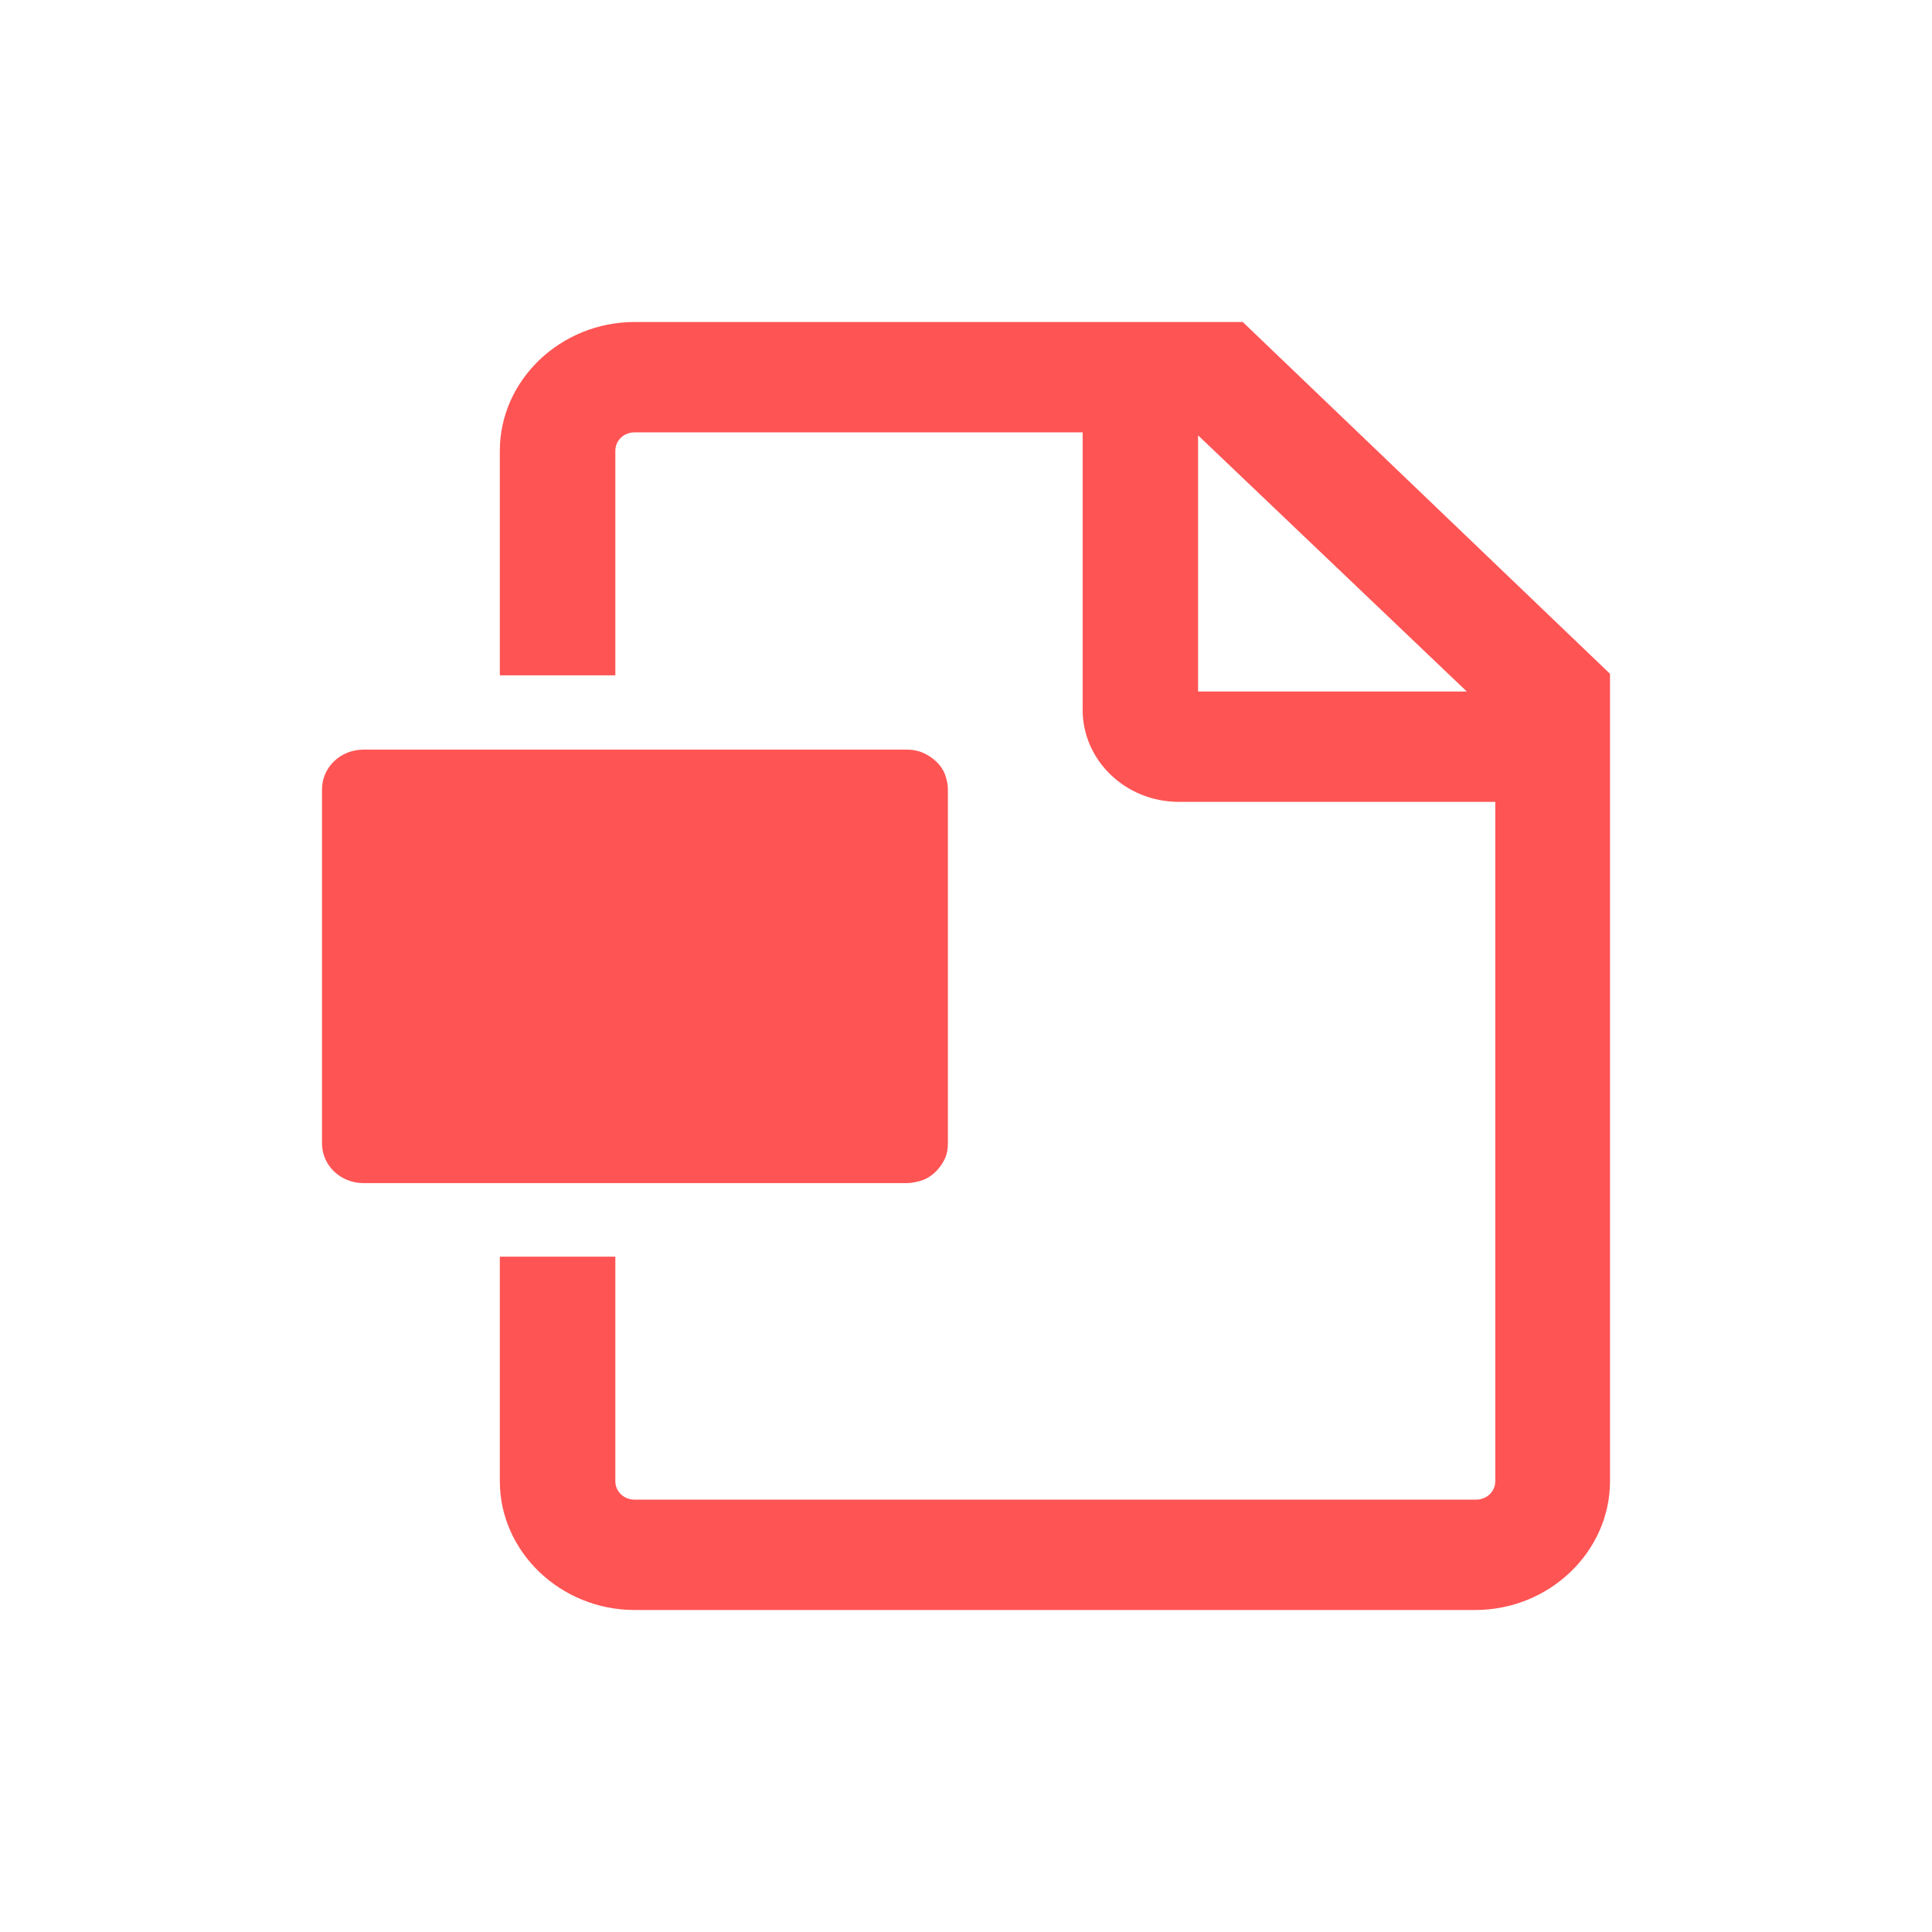
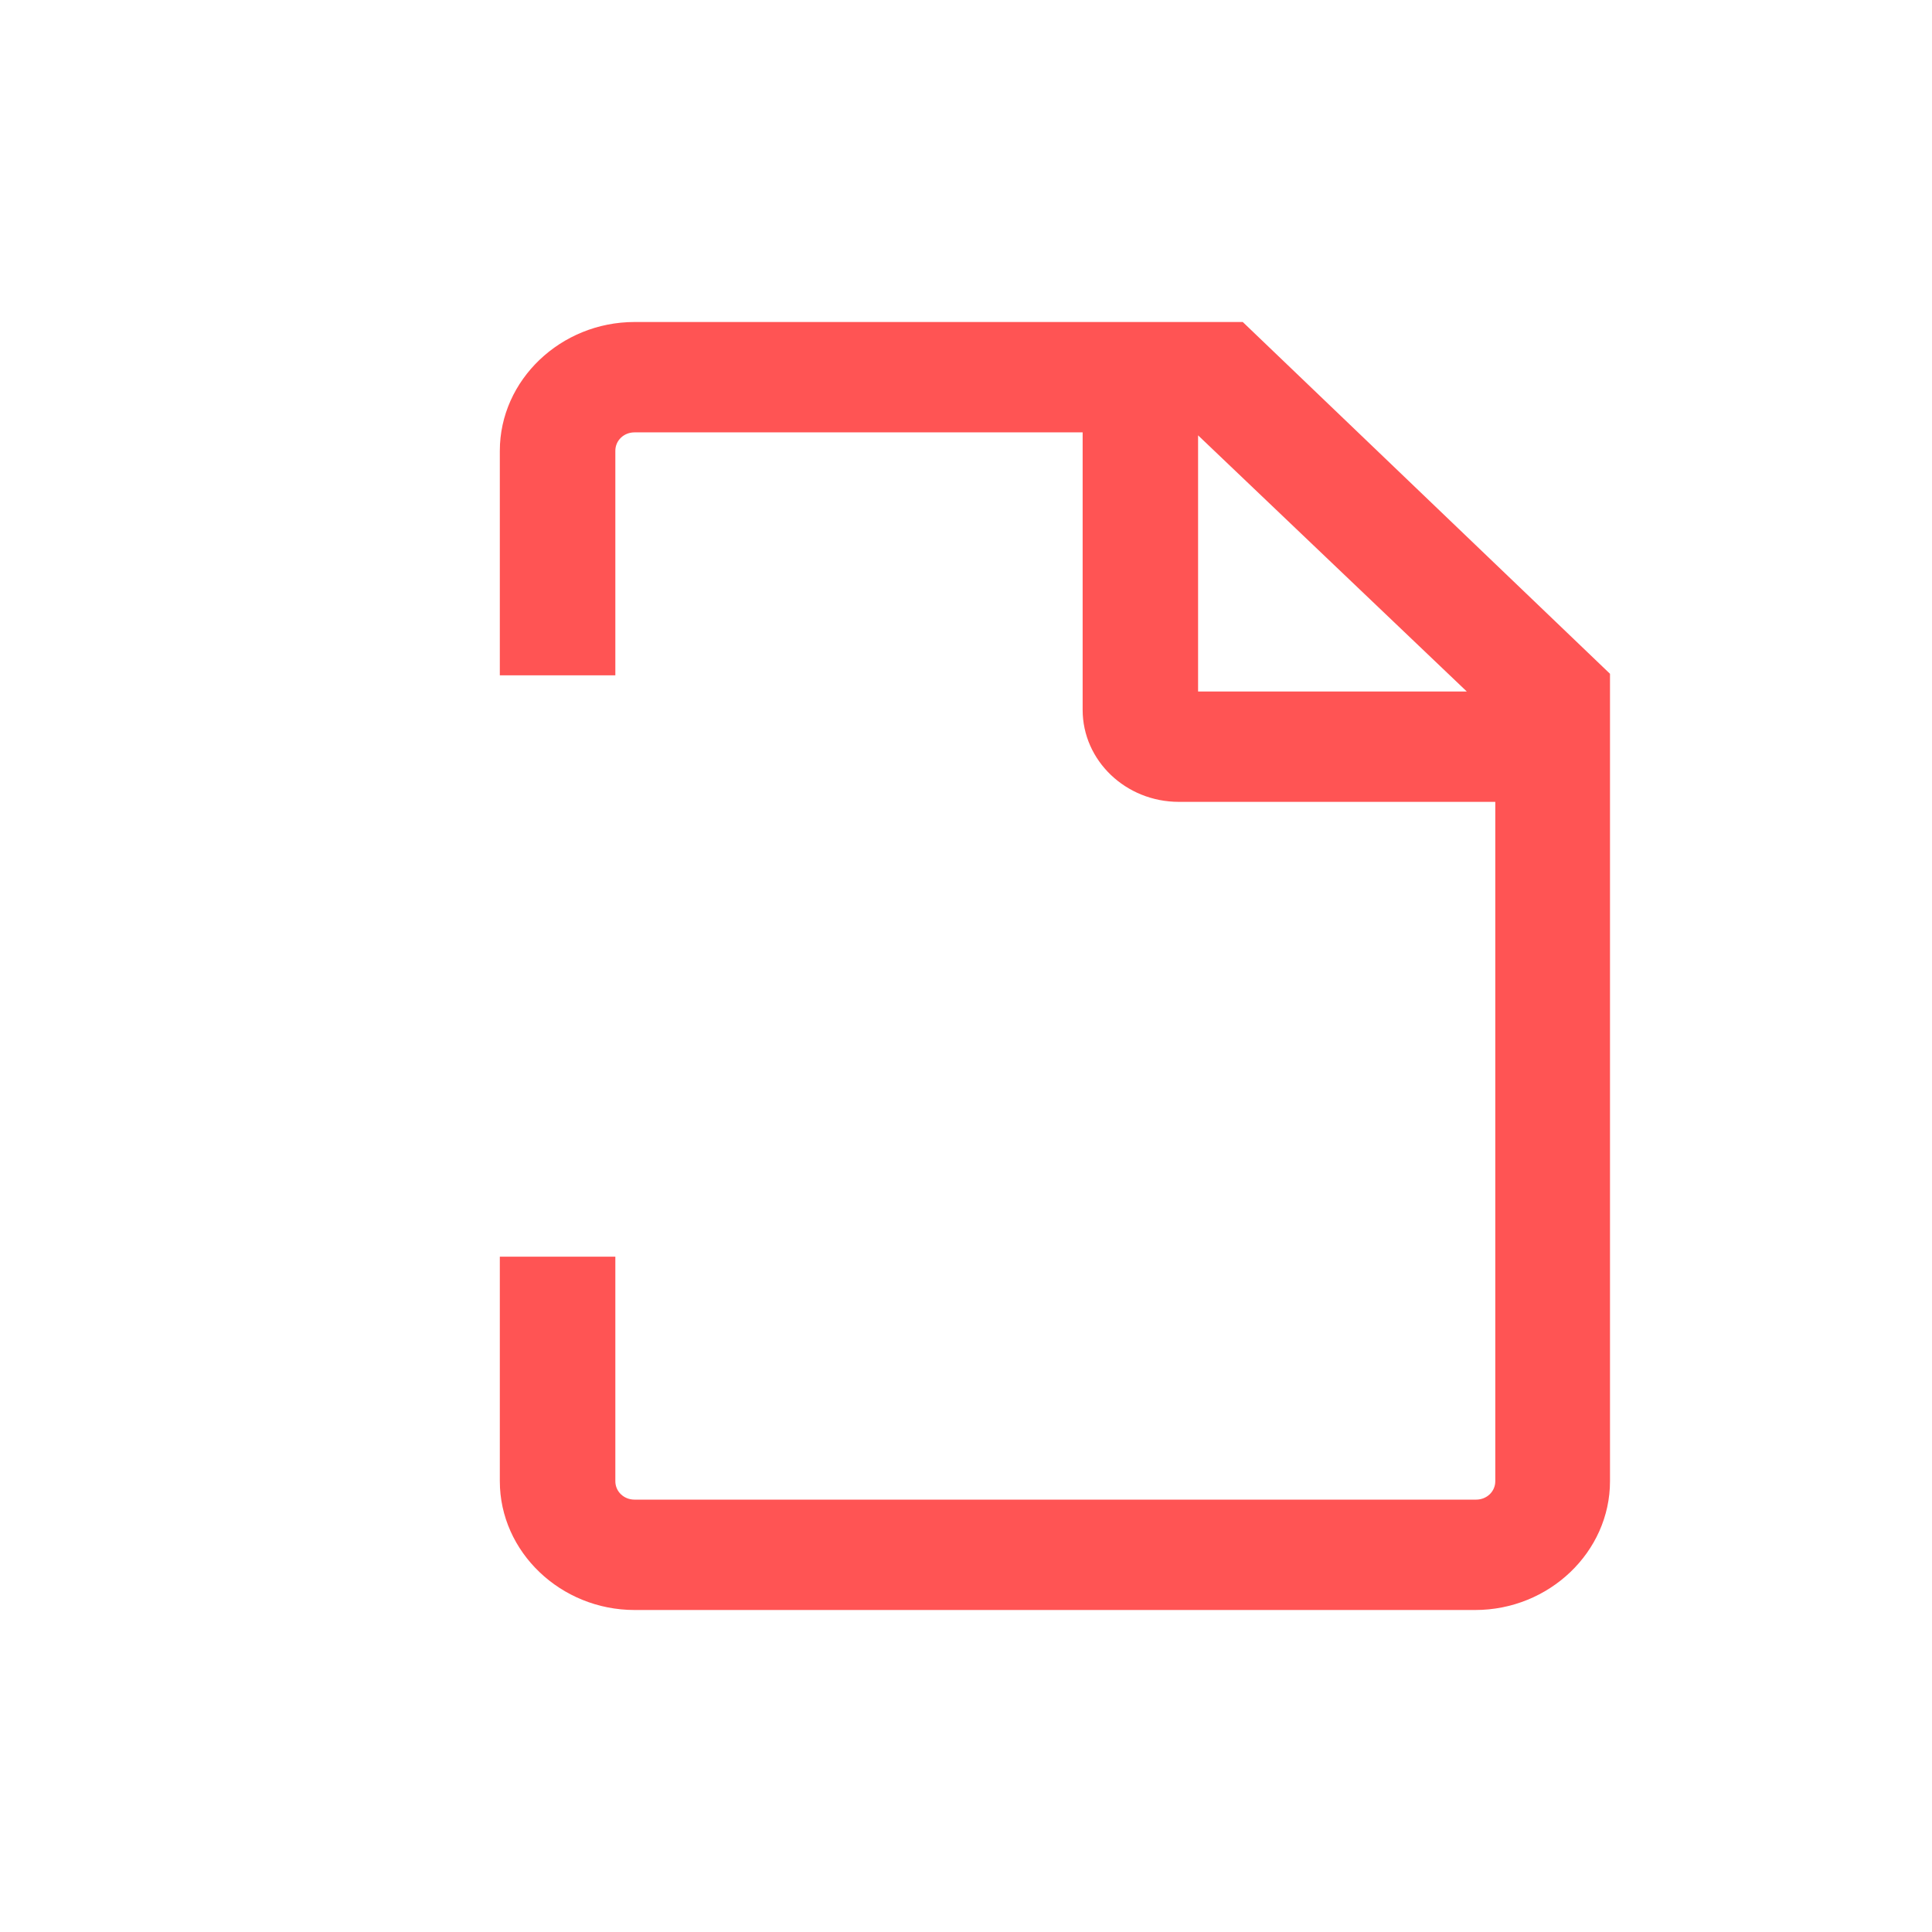
<svg xmlns="http://www.w3.org/2000/svg" width="24" height="24" viewBox="0 0 24 24" fill="none">
  <path d="M15.438 4H7.883C6.965 4 6.209 4.722 6.209 5.6V8.389H7.644V5.6C7.644 5.472 7.749 5.371 7.883 5.371H13.449V8.818C13.449 9.449 13.985 9.961 14.644 9.961H18.575V18.4C18.575 18.528 18.47 18.629 18.336 18.629H7.883C7.749 18.629 7.644 18.528 7.644 18.4V15.611H6.209V18.4C6.209 19.278 6.965 20 7.883 20H18.326C19.244 20 20 19.278 20 18.4V8.37L15.438 4ZM14.883 8.59V5.408L18.221 8.59H14.883Z" fill="#FF5454" />
-   <path d="M7.644 14.697H11.259C11.335 14.697 11.402 14.679 11.46 14.661C11.584 14.615 11.68 14.514 11.737 14.395C11.766 14.331 11.775 14.267 11.775 14.203V9.806C11.775 9.733 11.756 9.669 11.737 9.614C11.689 9.495 11.584 9.403 11.46 9.349C11.393 9.321 11.326 9.312 11.259 9.312H4.516C4.23 9.312 4 9.531 4 9.806V14.203C4 14.478 4.23 14.697 4.516 14.697H7.644Z" fill="#FF5454" />
</svg>